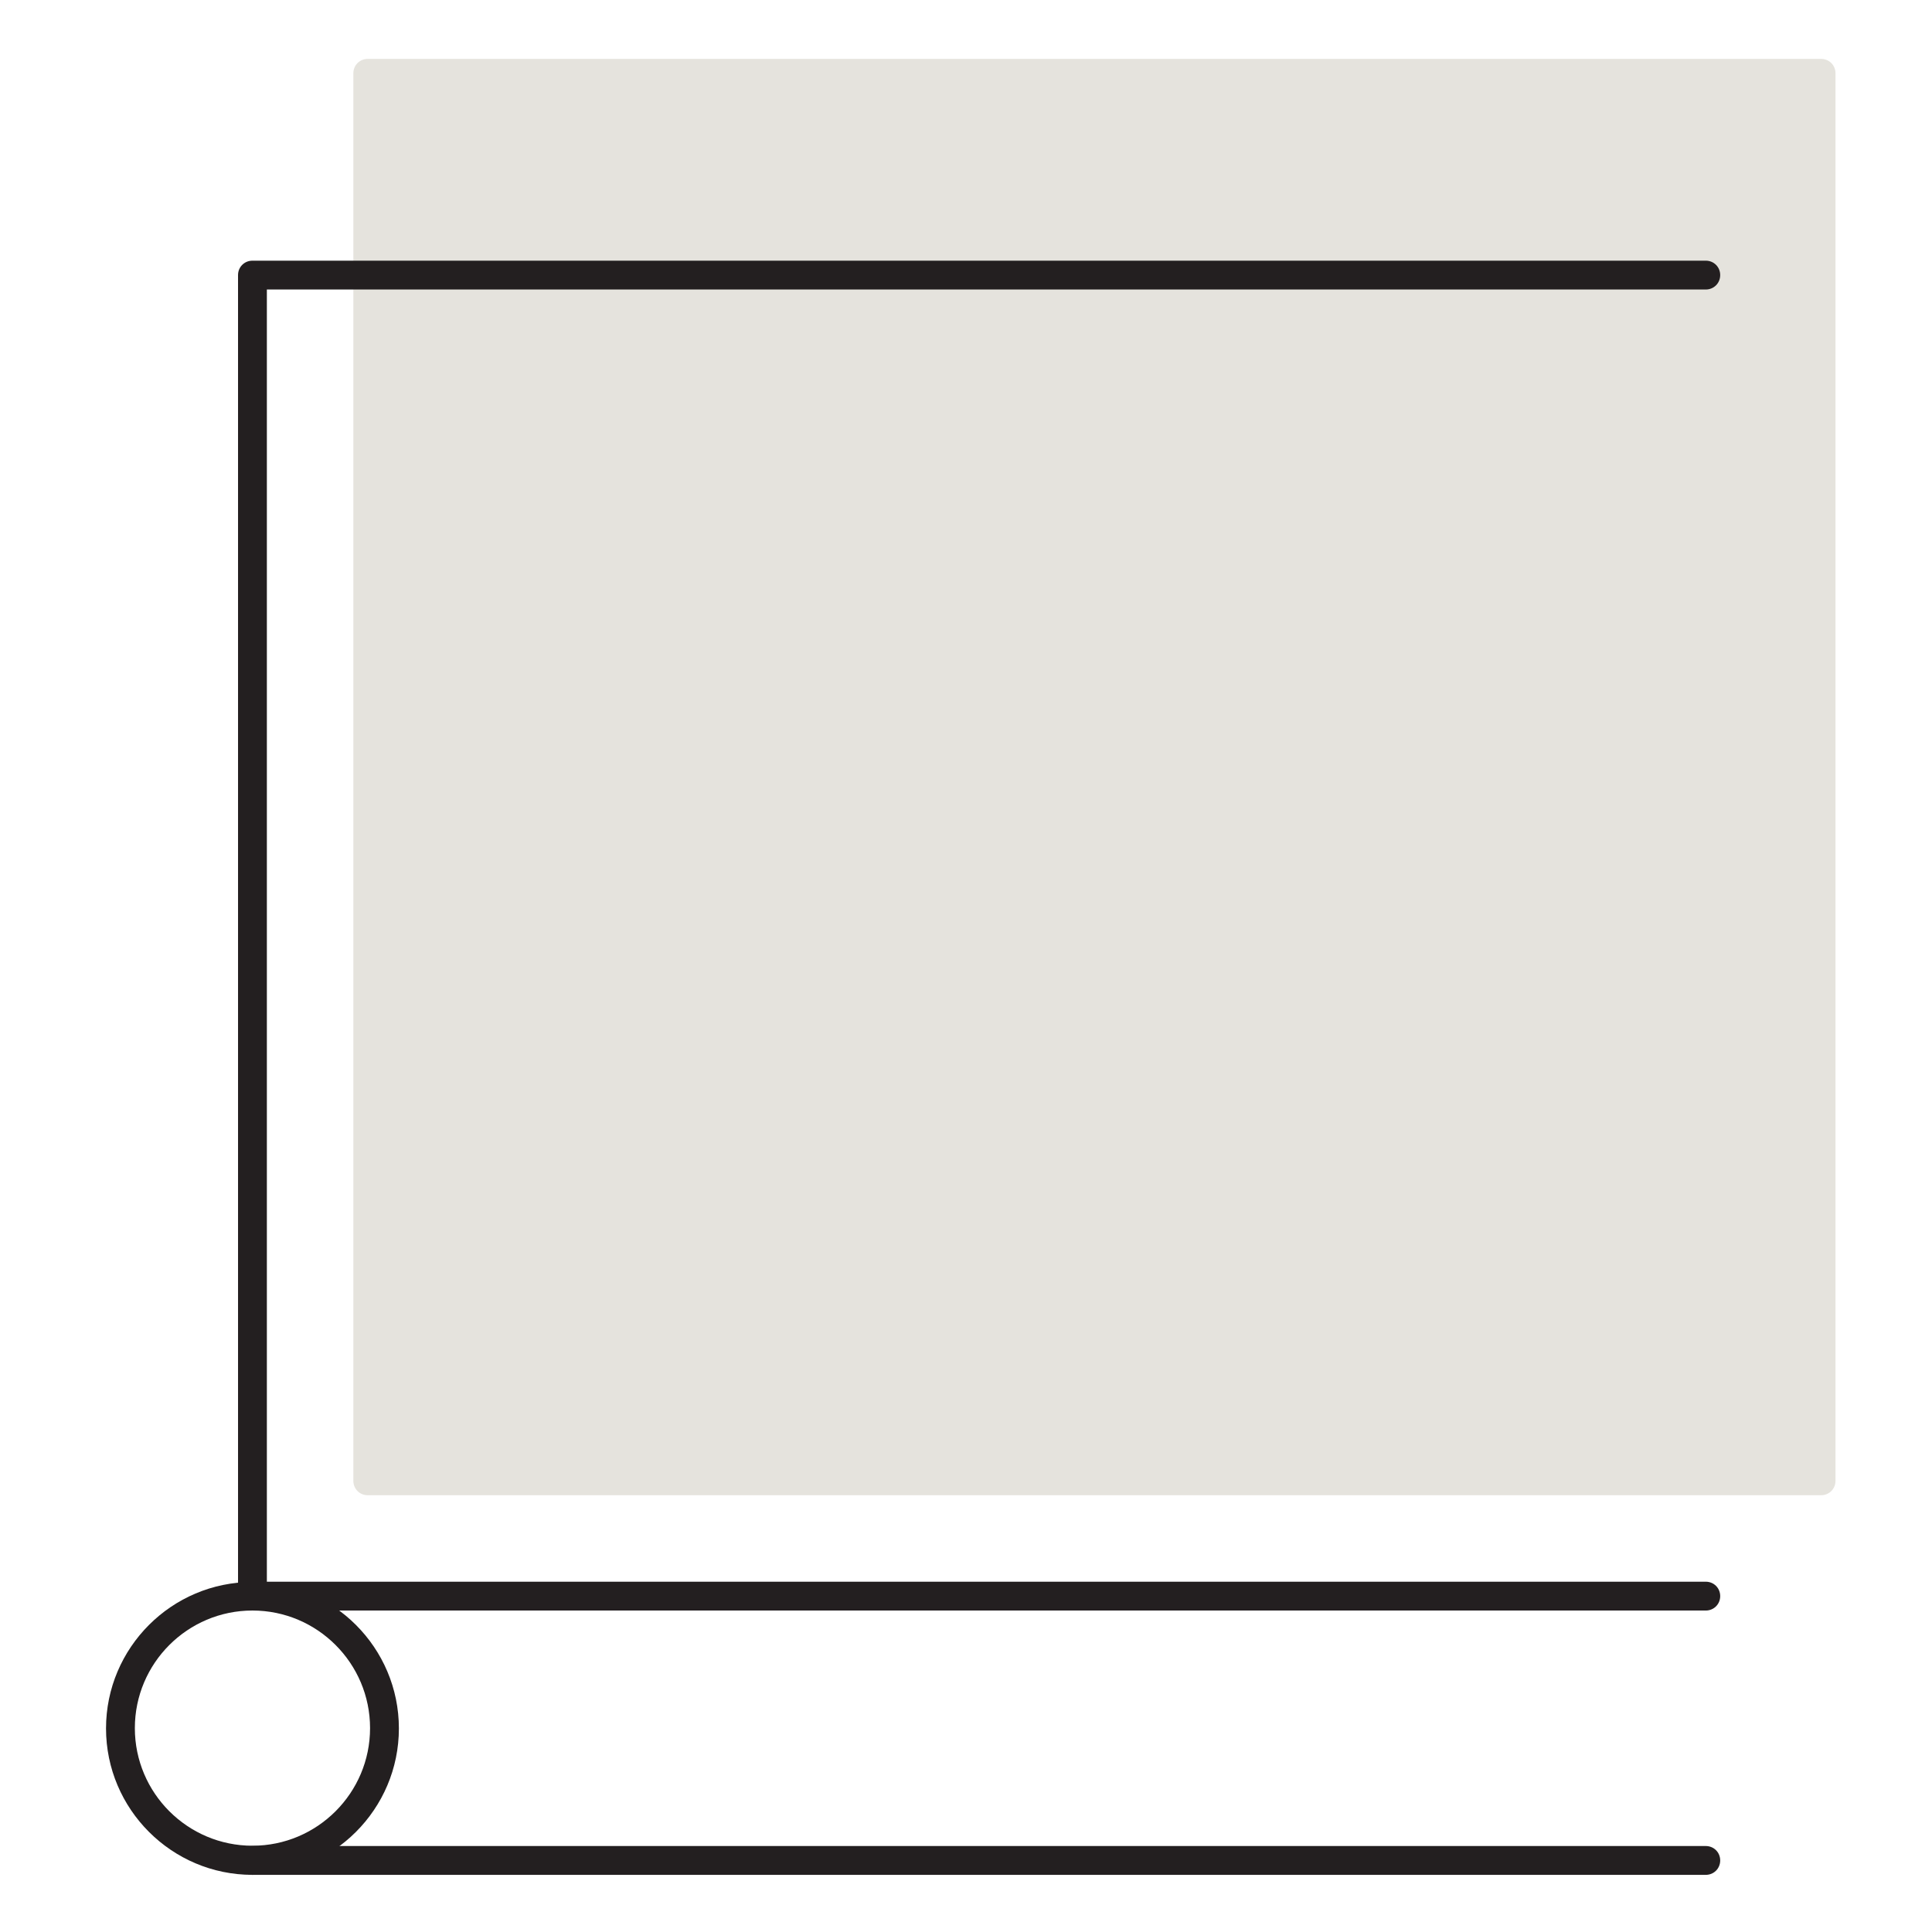
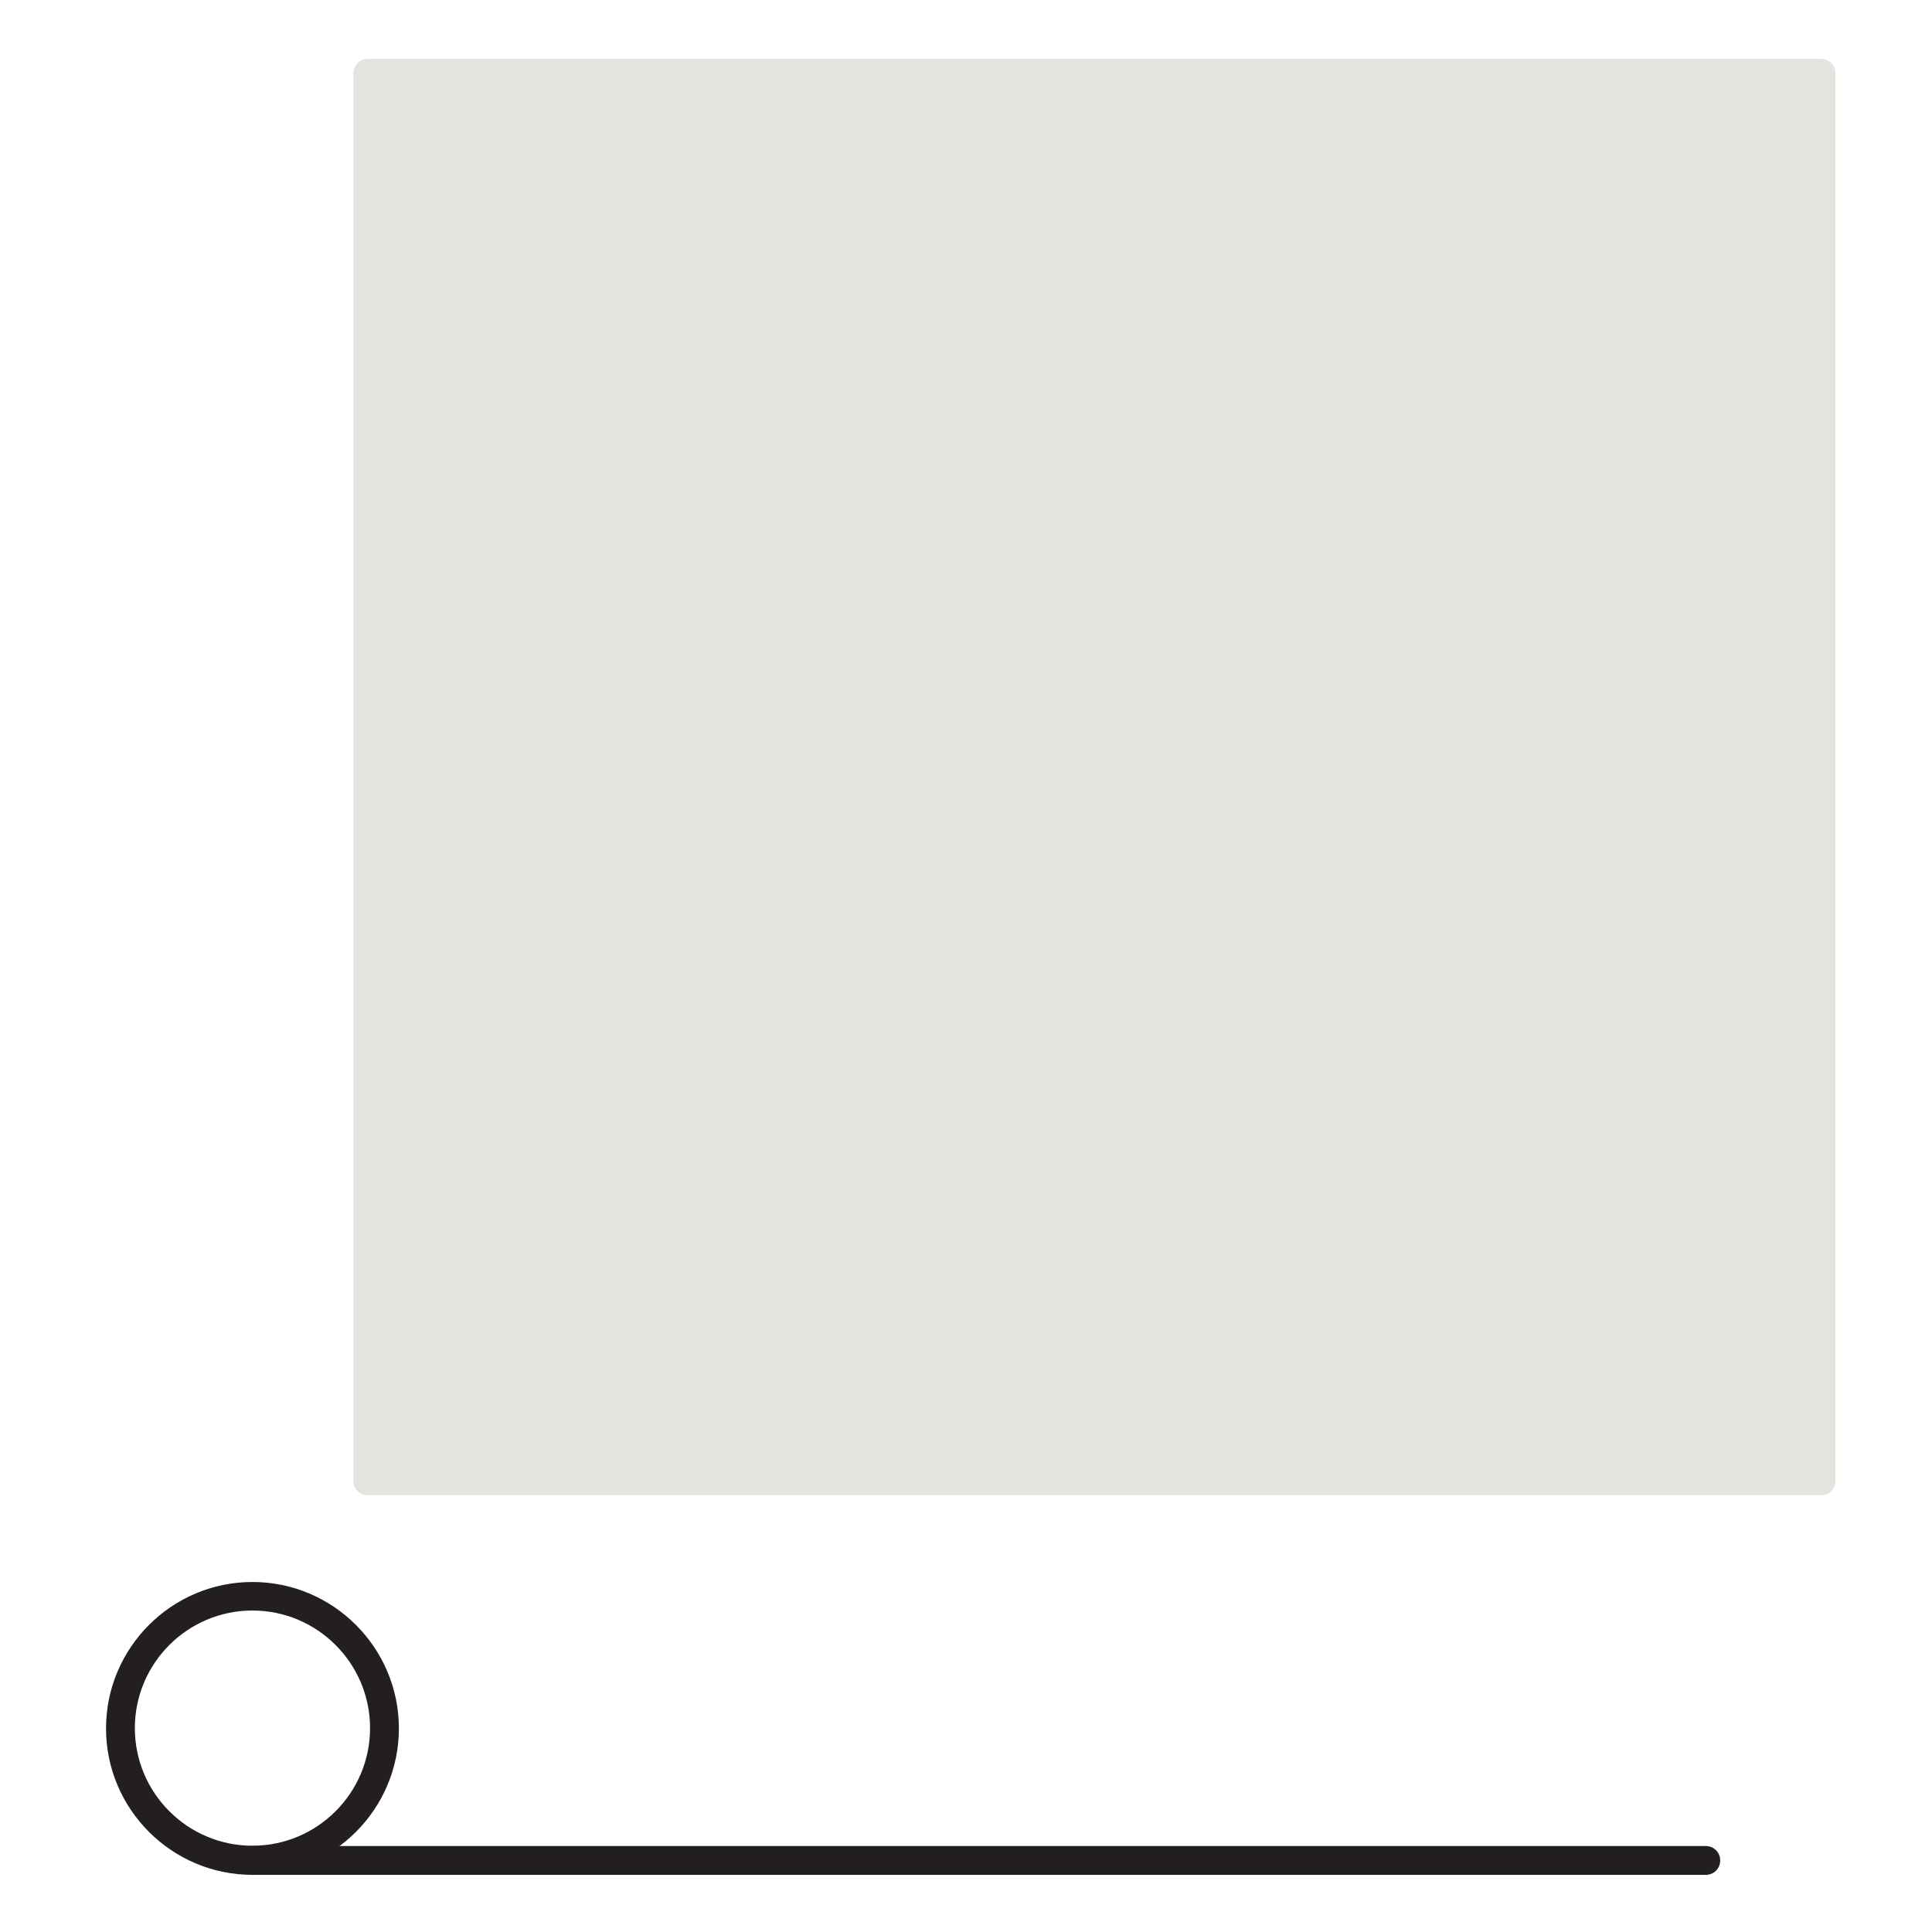
<svg xmlns="http://www.w3.org/2000/svg" width="164" height="164" viewBox="0 0 164 164" fill="none">
  <path d="M154.585 6.223H31.217V125.701H154.585V6.223Z" fill="#E5E3DD" />
-   <path d="M154.585 126.924H31.217C30.532 126.924 29.994 126.386 29.994 125.701V6.223C29.994 5.538 30.532 5 31.217 5H154.585C155.27 5 155.808 5.538 155.808 6.223V125.701C155.808 126.386 155.27 126.924 154.585 126.924ZM32.44 124.478H153.362V7.447H32.44V124.478Z" fill="#E5E3DD" />
+   <path d="M154.585 126.924H31.217C30.532 126.924 29.994 126.386 29.994 125.701V6.223C29.994 5.538 30.532 5 31.217 5H154.585C155.27 5 155.808 5.538 155.808 6.223V125.701C155.808 126.386 155.27 126.924 154.585 126.924ZM32.44 124.478H153.362V7.447V124.478Z" fill="#E5E3DD" />
  <path d="M21.43 159.149C14.579 159.149 9 153.57 9 146.719C9 139.868 14.579 134.289 21.43 134.289C28.281 134.289 33.86 139.868 33.86 146.719C33.86 153.57 28.281 159.149 21.43 159.149ZM21.43 136.711C15.925 136.711 11.447 141.189 11.447 146.695C11.447 152.2 15.925 156.677 21.43 156.677C26.935 156.677 31.413 152.2 31.413 146.695C31.413 141.189 26.935 136.711 21.43 136.711Z" fill="#231F20" />
-   <path d="M144.798 136.712H21.43C20.745 136.712 20.206 136.173 20.206 135.488V23.351C20.206 22.666 20.745 22.128 21.43 22.128H144.798C145.483 22.128 146.021 22.666 146.021 23.351C146.021 24.036 145.483 24.575 144.798 24.575H22.653V134.265H144.798C145.483 134.265 146.021 134.803 146.021 135.488C146.021 136.173 145.483 136.712 144.798 136.712Z" fill="#231F20" />
  <path d="M144.798 159.149H21.43C20.745 159.149 20.206 158.611 20.206 157.925C20.206 157.24 20.745 156.702 21.43 156.702H144.798C145.483 156.702 146.021 157.24 146.021 157.925C146.021 158.611 145.483 159.149 144.798 159.149Z" fill="#231F20" />
</svg>